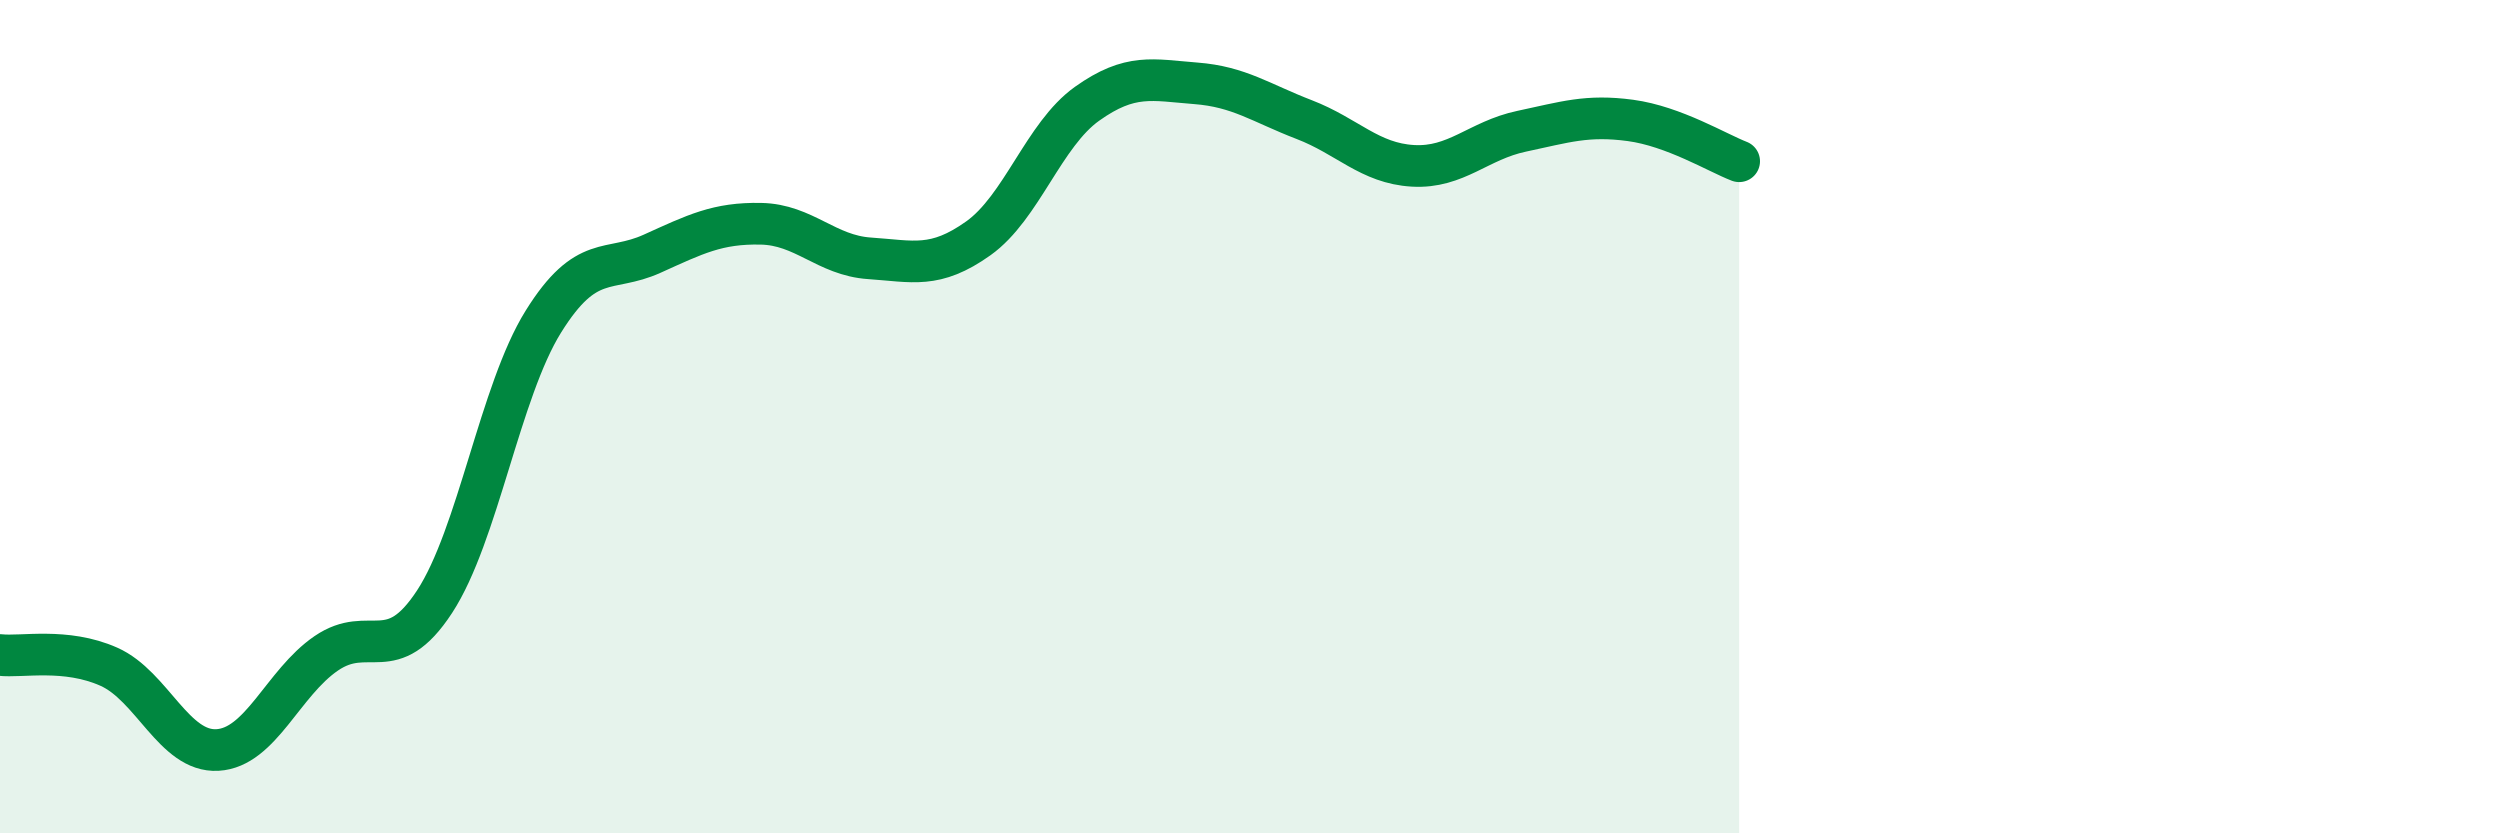
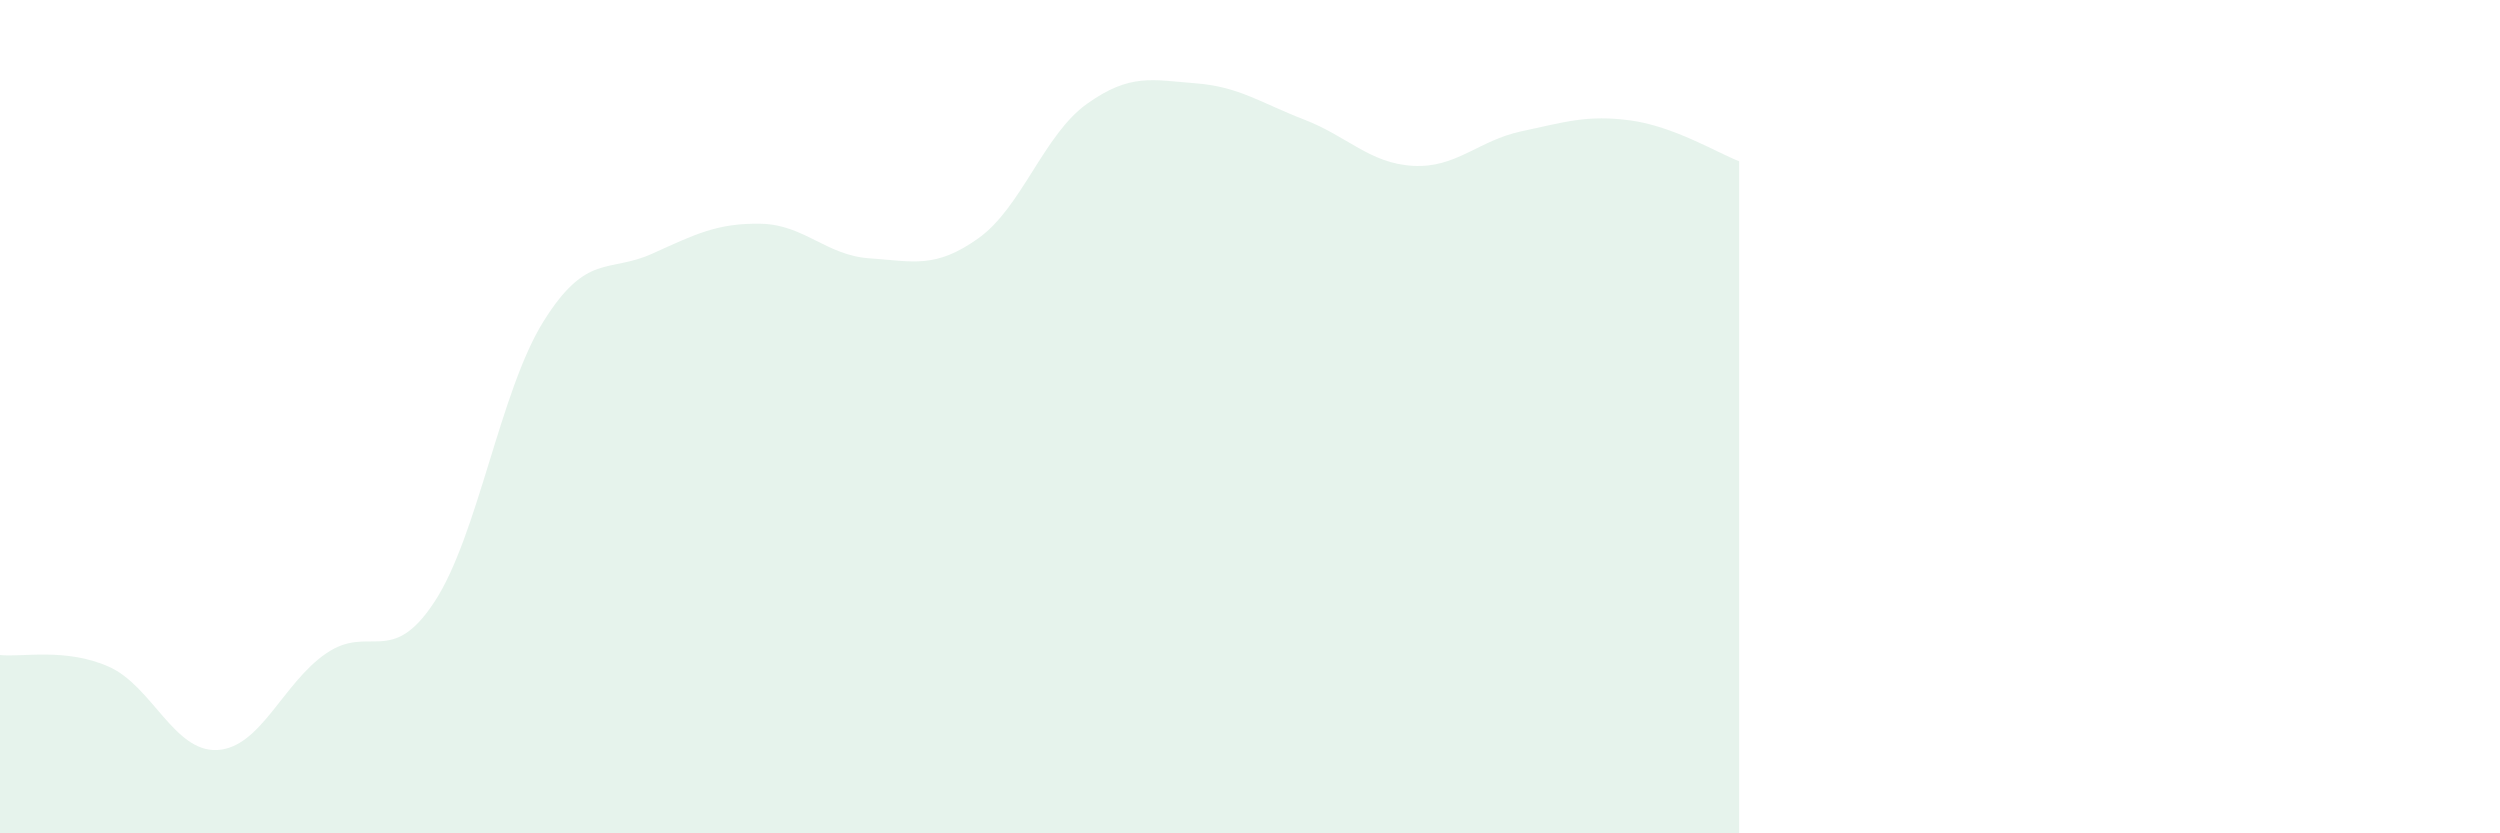
<svg xmlns="http://www.w3.org/2000/svg" width="60" height="20" viewBox="0 0 60 20">
  <path d="M 0,15.72 C 0.52,15.78 1.57,15.54 2.61,16 C 3.65,16.46 4.18,18.06 5.22,18 C 6.26,17.94 6.79,16.39 7.83,15.68 C 8.87,14.97 9.39,16.03 10.43,14.44 C 11.47,12.85 12,9.39 13.04,7.72 C 14.08,6.05 14.61,6.56 15.65,6.09 C 16.69,5.62 17.22,5.35 18.26,5.37 C 19.3,5.39 19.83,6.13 20.87,6.2 C 21.91,6.27 22.44,6.46 23.48,5.72 C 24.52,4.98 25.05,3.23 26.09,2.49 C 27.13,1.75 27.66,1.92 28.7,2 C 29.74,2.08 30.26,2.47 31.3,2.87 C 32.34,3.27 32.87,3.92 33.91,3.98 C 34.95,4.04 35.48,3.37 36.52,3.15 C 37.56,2.93 38.09,2.75 39.13,2.89 C 40.17,3.03 41.22,3.67 41.74,3.87L41.74 20L0 20Z" fill="#008740" opacity="0.1" stroke-linecap="round" stroke-linejoin="round" />
-   <path d="M 0,15.72 C 0.52,15.78 1.57,15.54 2.61,16 C 3.65,16.46 4.18,18.06 5.22,18 C 6.26,17.94 6.79,16.39 7.83,15.68 C 8.87,14.97 9.39,16.03 10.43,14.44 C 11.47,12.85 12,9.39 13.04,7.72 C 14.08,6.05 14.61,6.56 15.65,6.09 C 16.69,5.62 17.22,5.35 18.26,5.37 C 19.3,5.39 19.83,6.13 20.87,6.2 C 21.91,6.27 22.44,6.46 23.48,5.72 C 24.52,4.98 25.05,3.23 26.09,2.49 C 27.13,1.75 27.66,1.92 28.7,2 C 29.74,2.08 30.26,2.47 31.3,2.87 C 32.34,3.27 32.87,3.92 33.91,3.98 C 34.95,4.04 35.48,3.37 36.52,3.15 C 37.56,2.93 38.09,2.75 39.13,2.89 C 40.17,3.03 41.22,3.67 41.74,3.87" stroke="#008740" stroke-width="1" fill="none" stroke-linecap="round" stroke-linejoin="round" />
</svg>